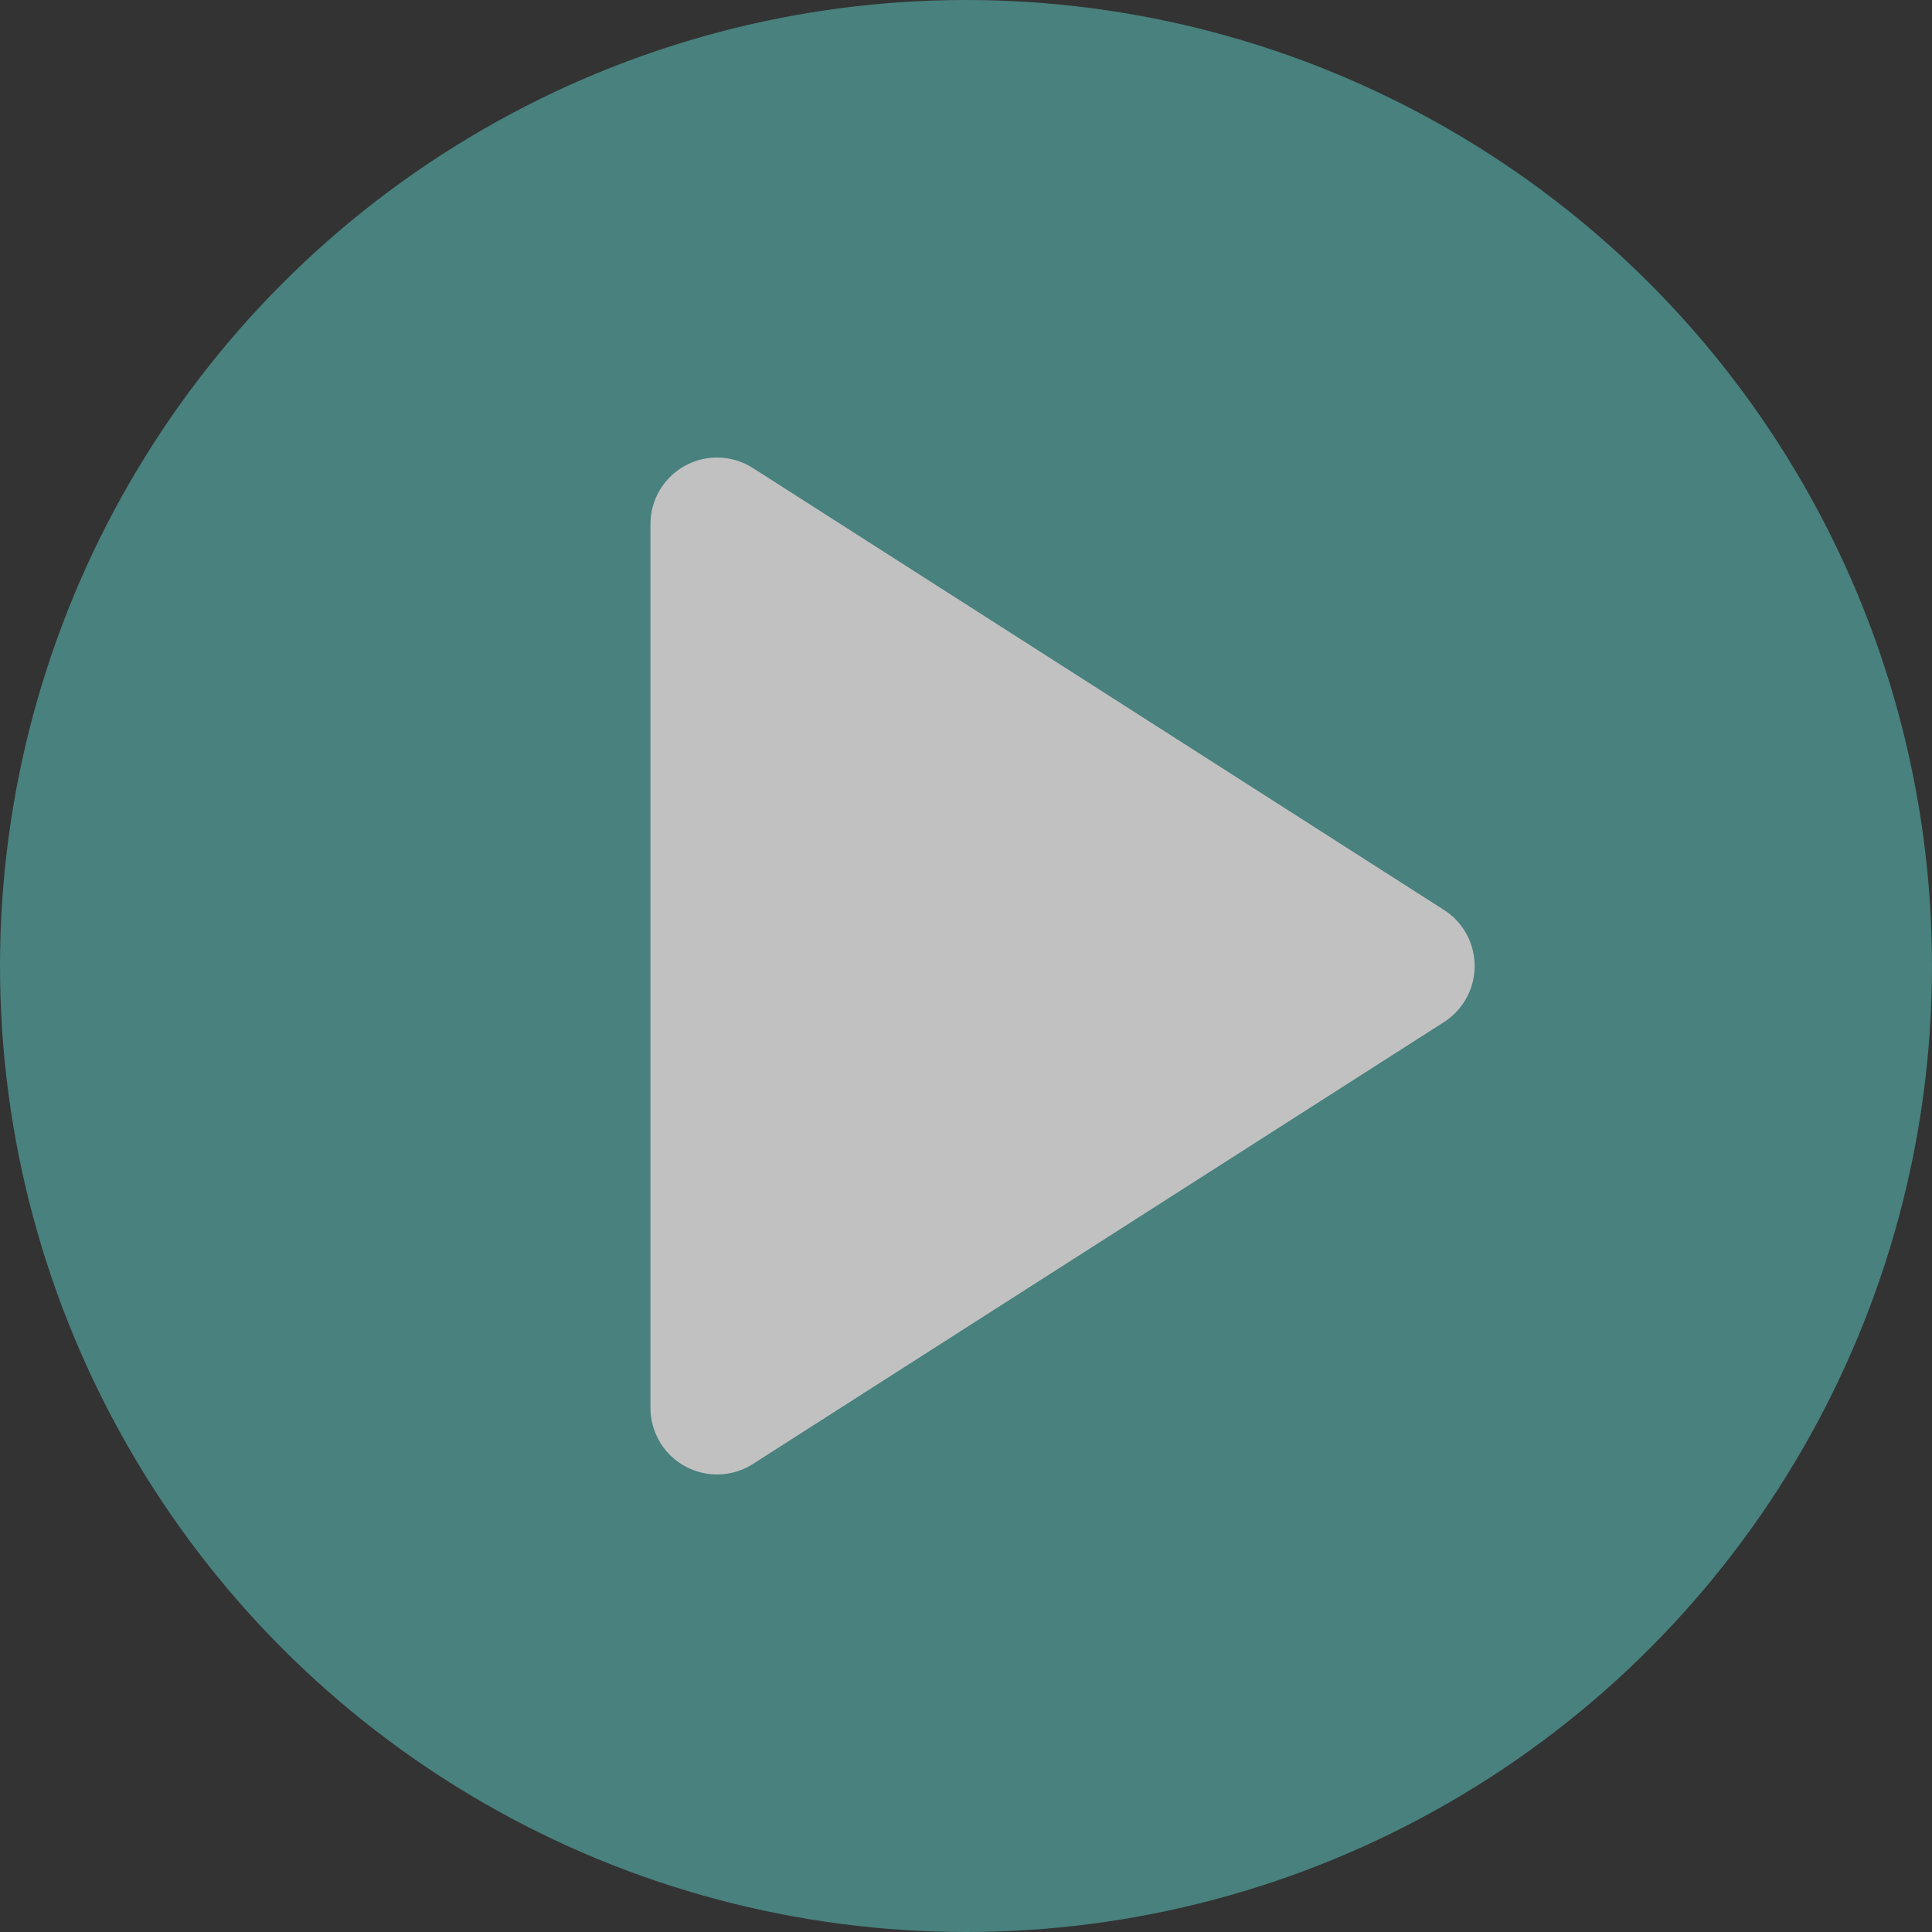
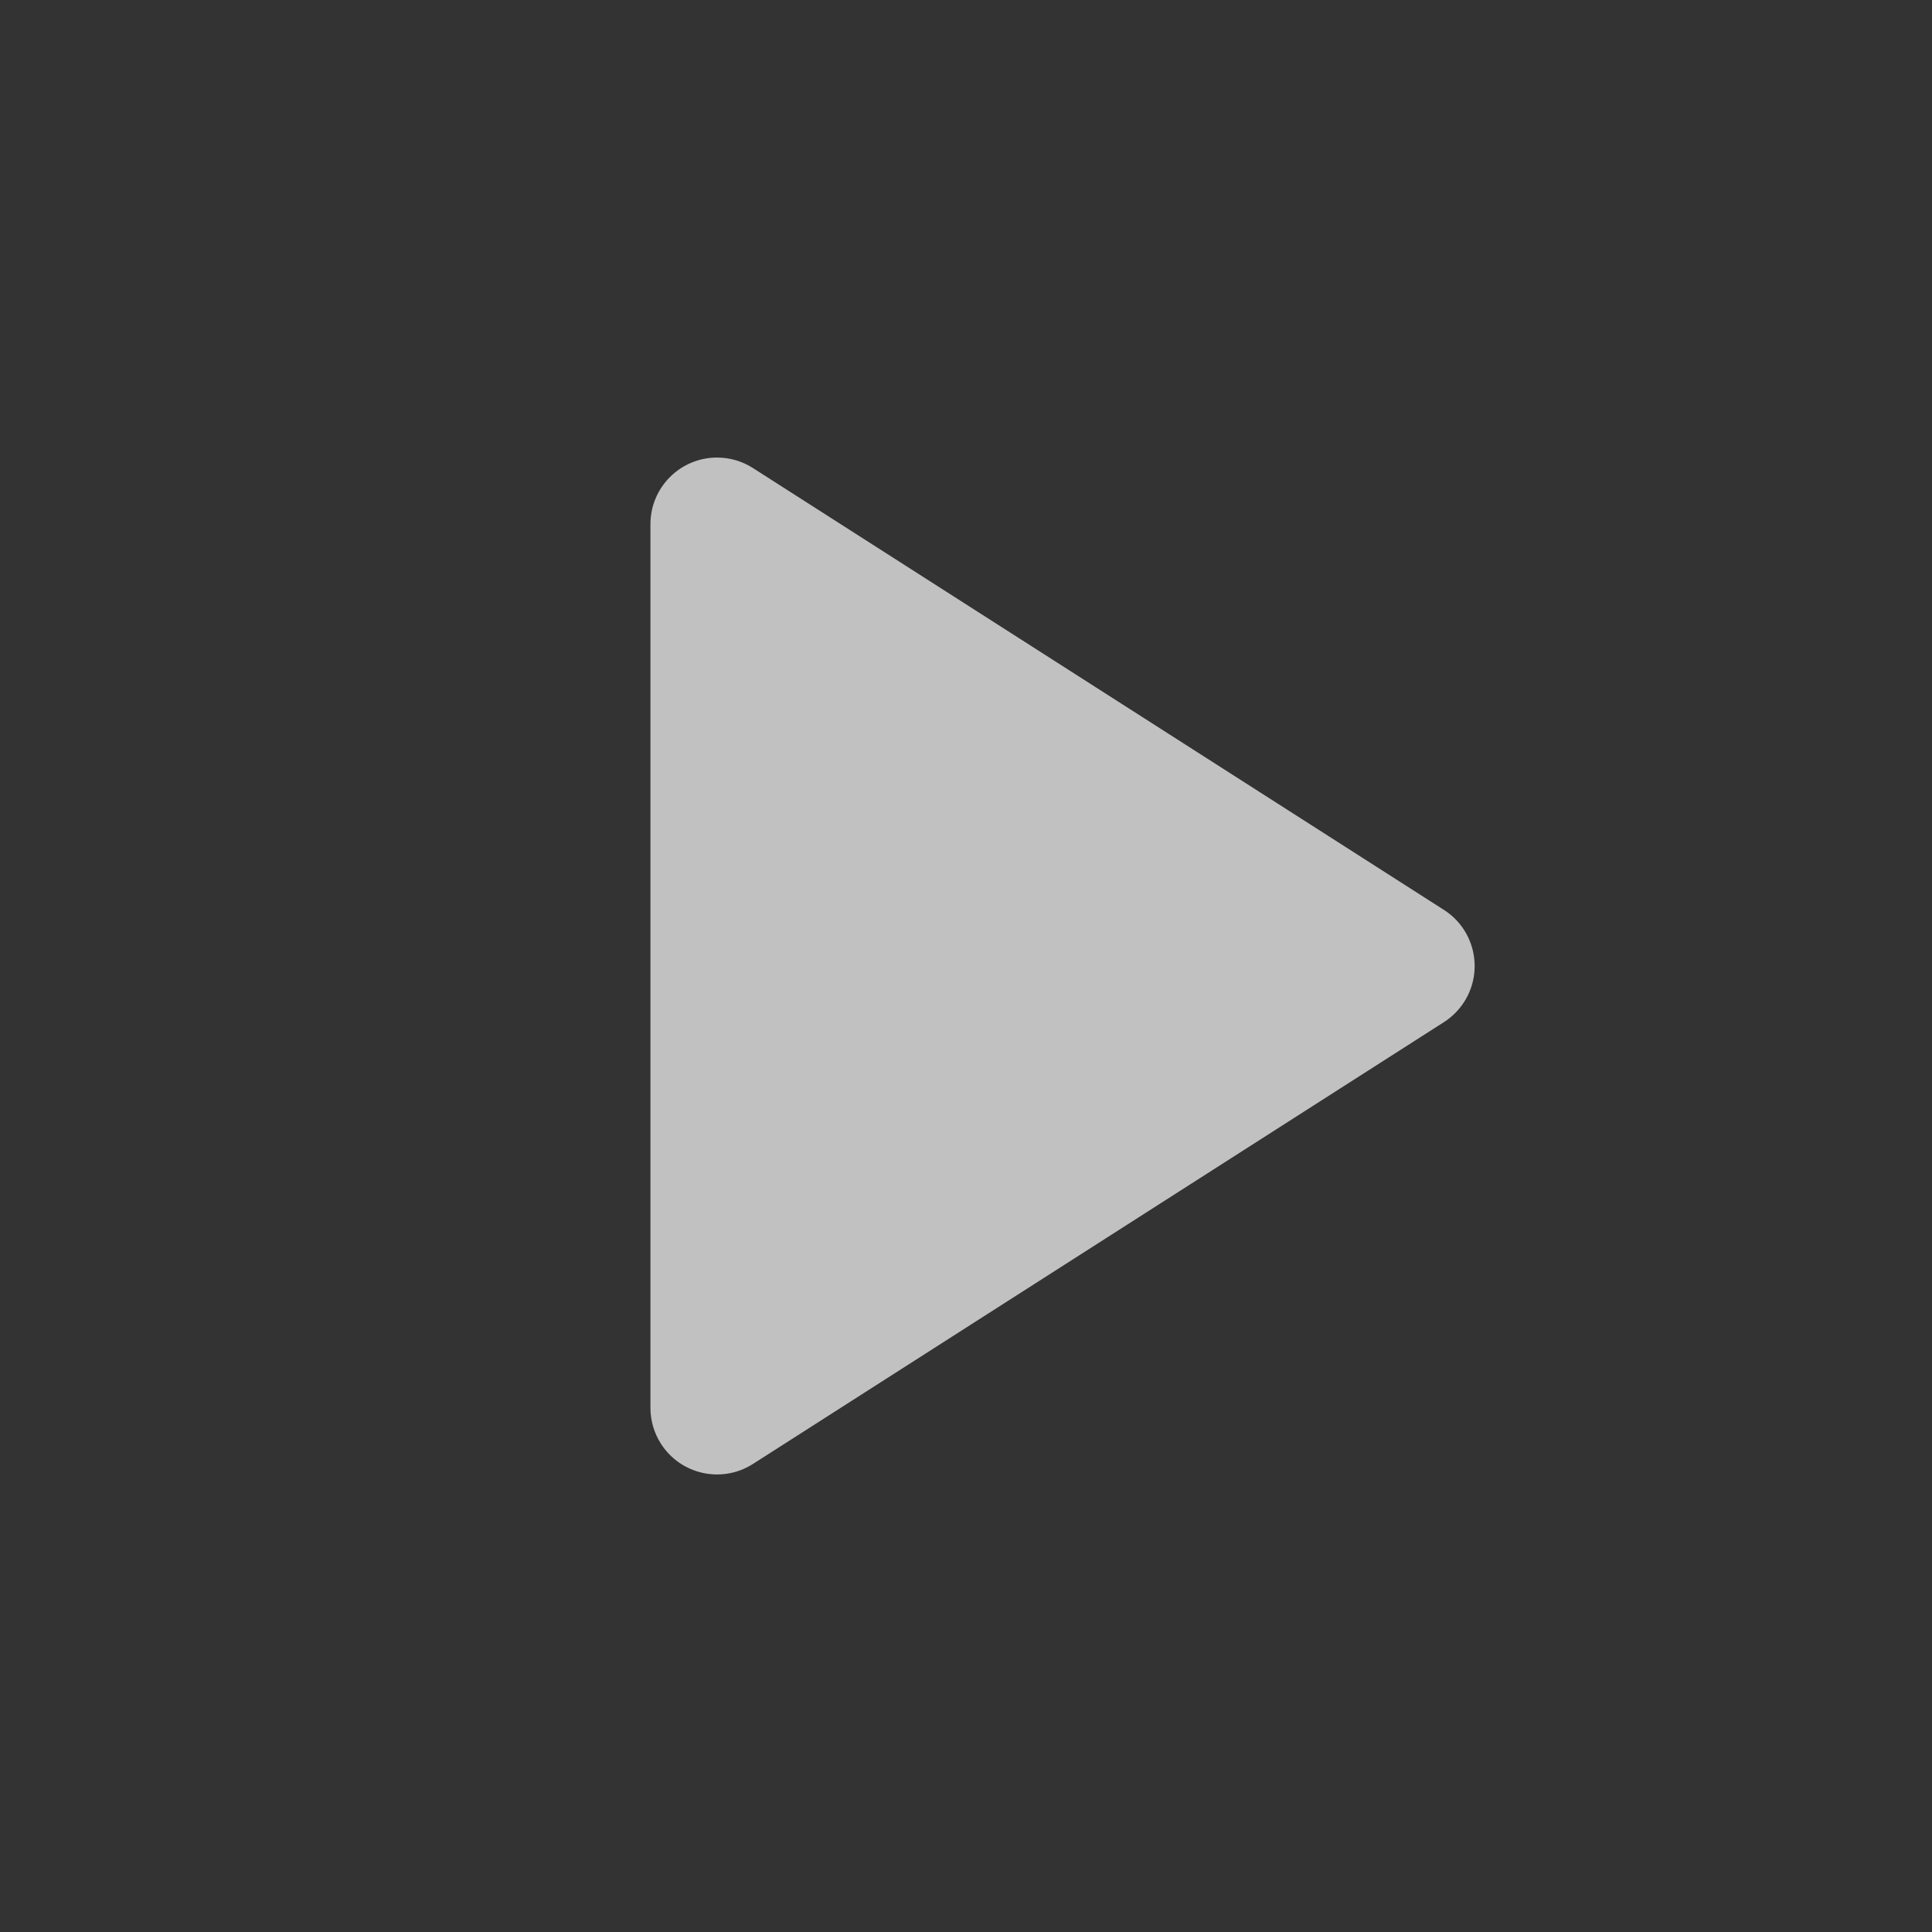
<svg xmlns="http://www.w3.org/2000/svg" width="87px" height="87px" viewBox="0 0 87 87" version="1.1">
  <rect x="0" y="0" width="87" height="87" fill="#333333" stroke="none" />
  <title>lp-arrow3</title>
  <g id="Page-1" stroke="none" stroke-width="1" fill="none" fill-rule="evenodd" opacity="0.697">
    <g id="lp-arrow3" fill-rule="nonzero">
      <g id="Play-Button">
-         <circle id="Oval" fill="#52A39F" cx="43.5" cy="43.5" r="43.5" />
        <path d="M50.376,26.327 L70.271,57.442 C71.164,58.838 70.756,60.693 69.36,61.586 C68.878,61.894 68.317,62.058 67.744,62.058 L27.952,62.058 C26.295,62.058 24.952,60.715 24.952,59.058 C24.952,58.485 25.116,57.924 25.425,57.442 L45.321,26.327 C46.213,24.931 48.068,24.523 49.464,25.415 C49.83,25.649 50.141,25.96 50.376,26.327 Z" id="Triangle" fill="#FFFFFF" transform="translate(47.848, 43.5) rotate(90) translate(-47.848, -43.5) " />
      </g>
    </g>
  </g>
</svg>